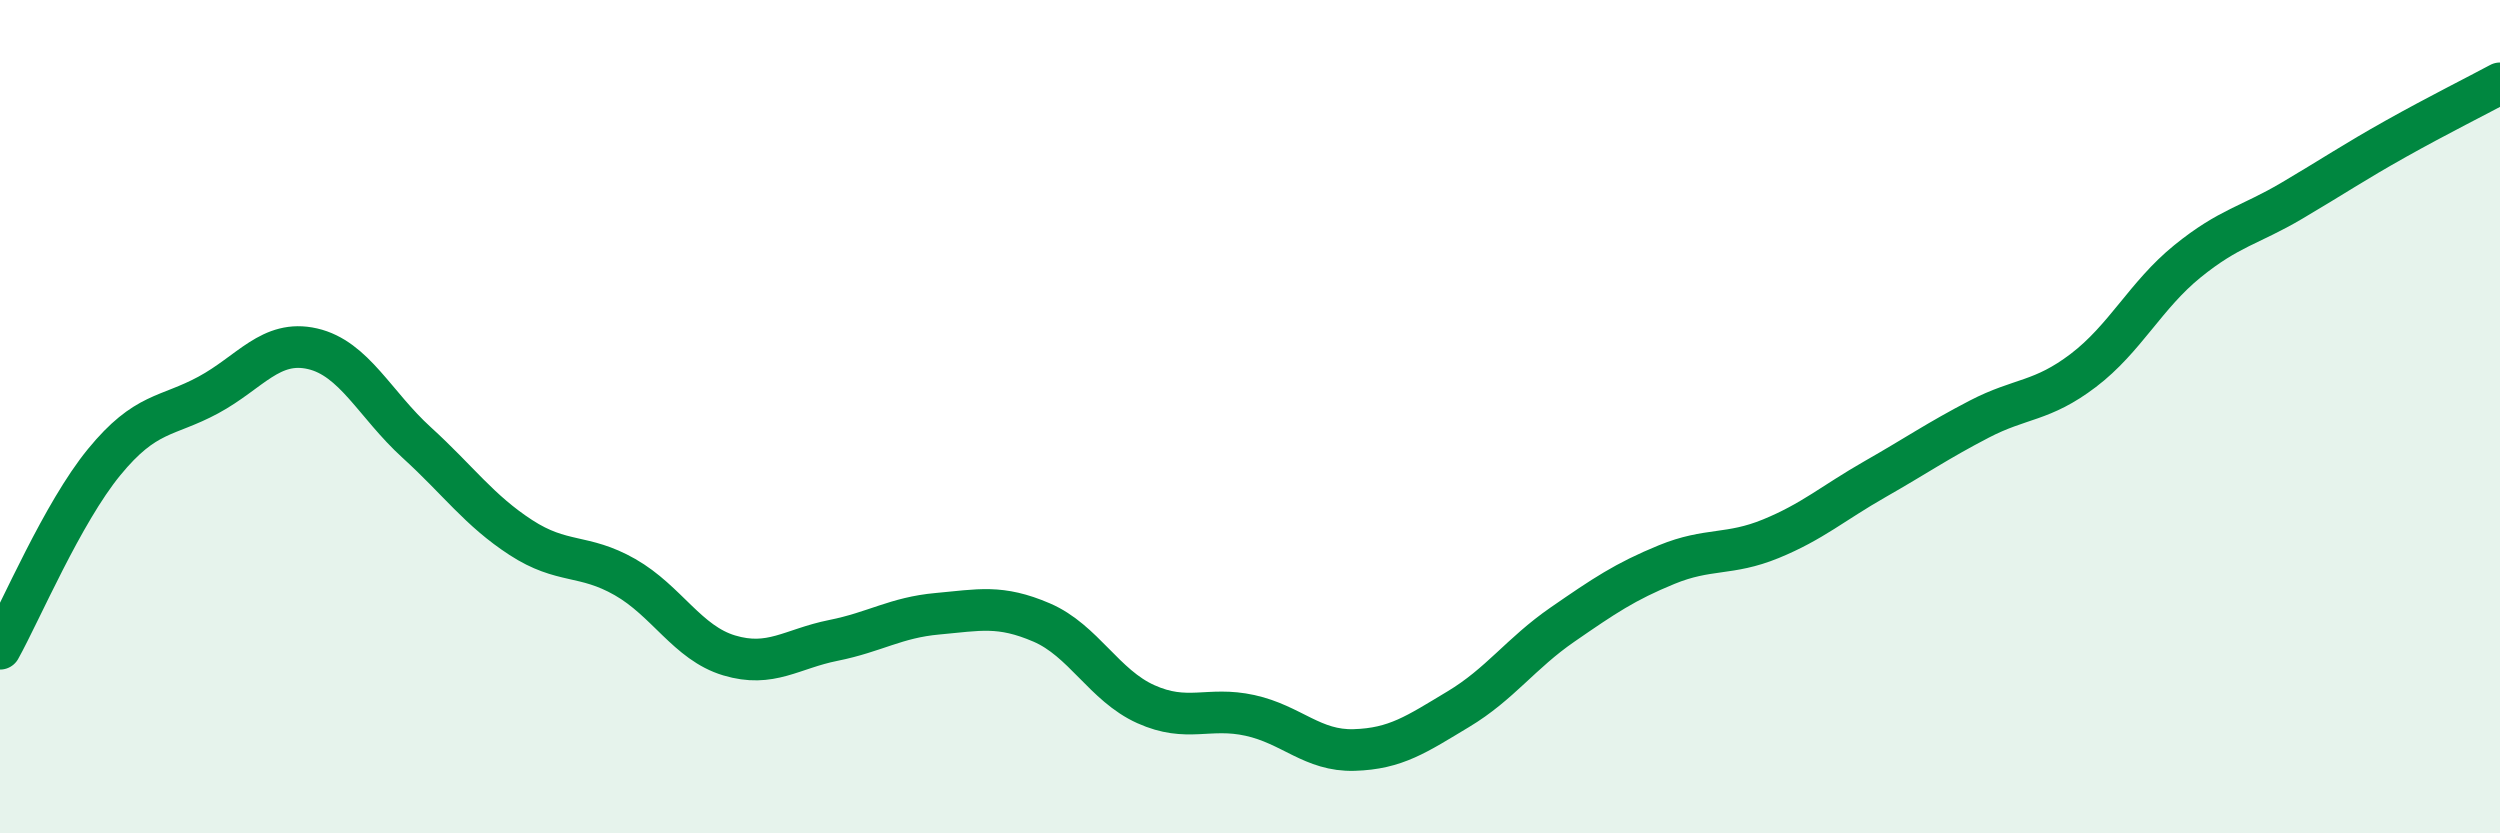
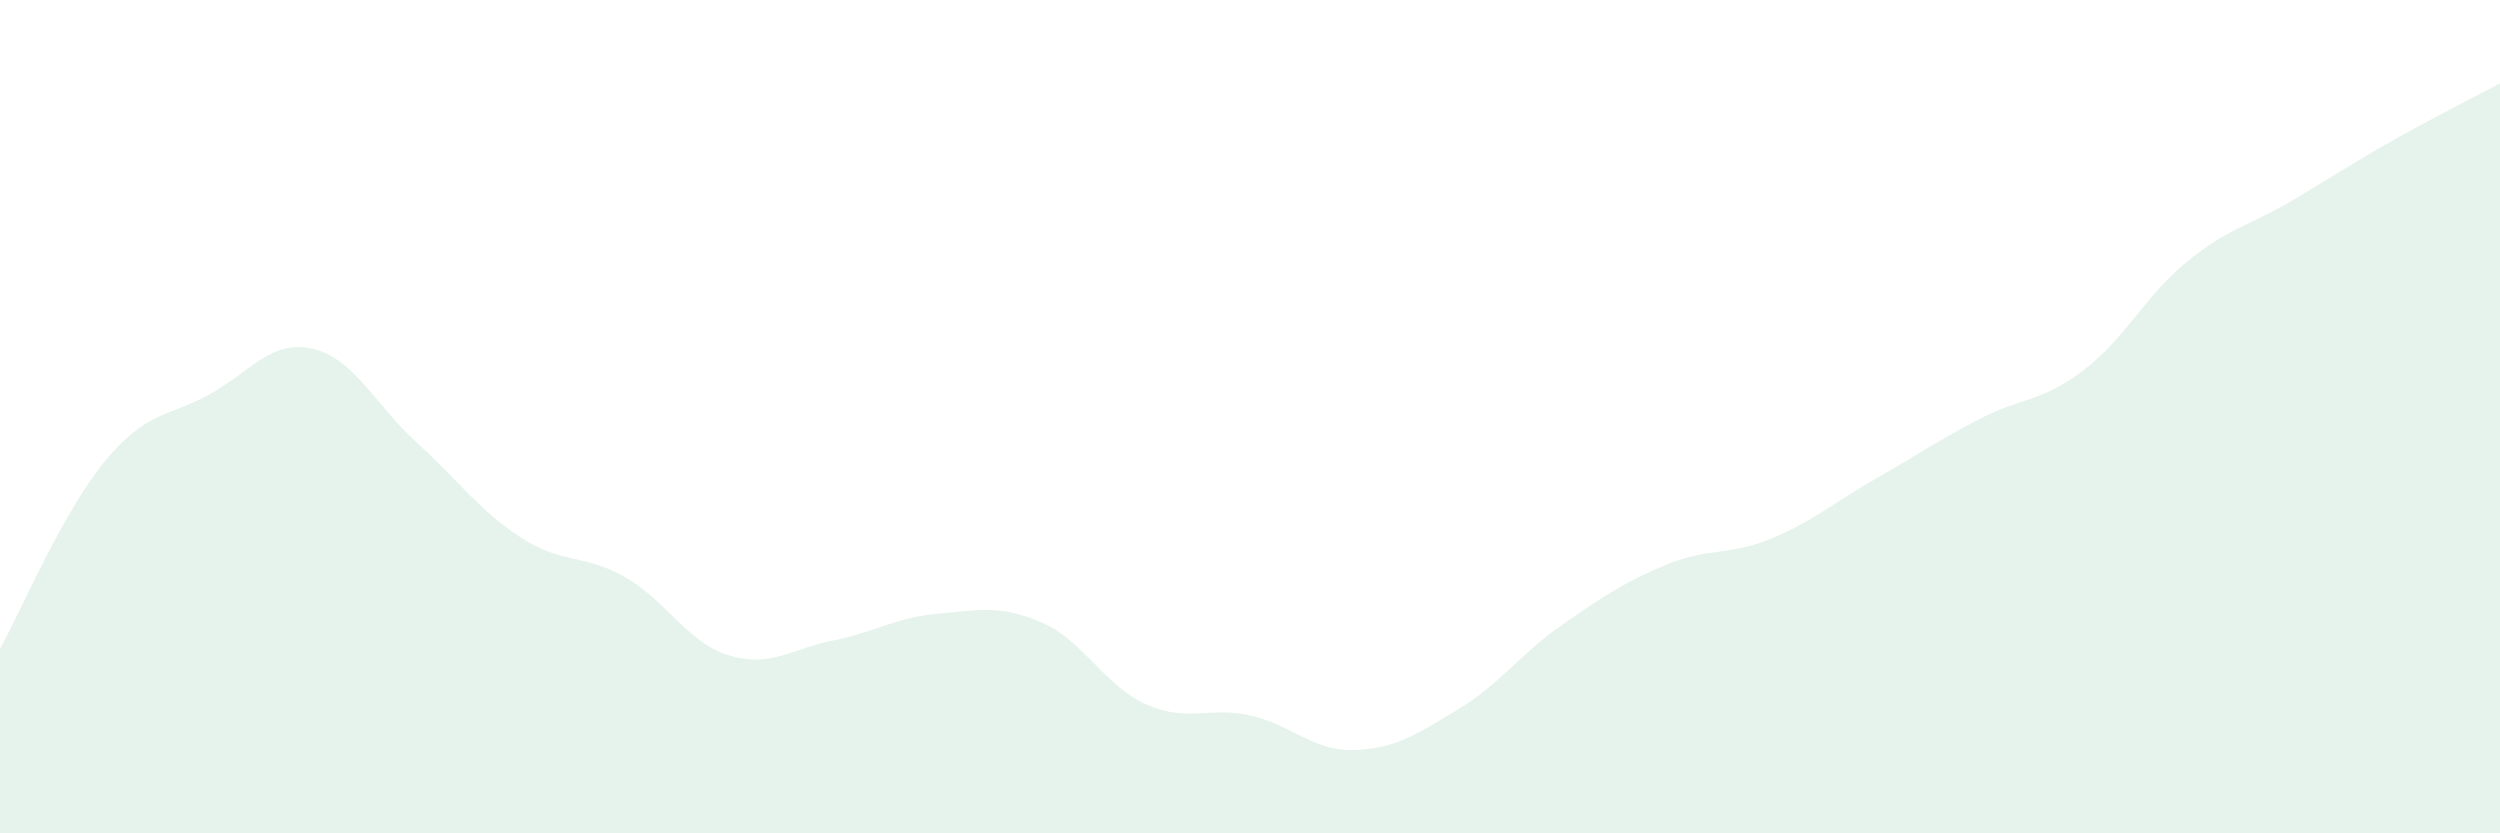
<svg xmlns="http://www.w3.org/2000/svg" width="60" height="20" viewBox="0 0 60 20">
  <path d="M 0,15.57 C 0.5,14.67 1.5,12.31 2.5,11.09 C 3.5,9.87 4,10.02 5,9.48 C 6,8.94 6.5,8.14 7.5,8.37 C 8.5,8.6 9,9.71 10,10.62 C 11,11.53 11.5,12.25 12.5,12.9 C 13.5,13.55 14,13.28 15,13.85 C 16,14.42 16.5,15.43 17.5,15.73 C 18.5,16.03 19,15.57 20,15.37 C 21,15.17 21.5,14.82 22.5,14.73 C 23.5,14.64 24,14.51 25,14.94 C 26,15.37 26.5,16.45 27.5,16.9 C 28.5,17.35 29,16.95 30,17.17 C 31,17.39 31.5,18.03 32.5,18 C 33.5,17.97 34,17.62 35,17.02 C 36,16.42 36.5,15.68 37.5,14.99 C 38.5,14.3 39,13.96 40,13.55 C 41,13.14 41.5,13.34 42.5,12.93 C 43.5,12.52 44,12.07 45,11.5 C 46,10.93 46.5,10.58 47.5,10.06 C 48.5,9.54 49,9.65 50,8.89 C 51,8.13 51.5,7.08 52.5,6.27 C 53.5,5.46 54,5.41 55,4.82 C 56,4.23 56.5,3.89 57.5,3.33 C 58.5,2.77 59.5,2.27 60,2L60 20L0 20Z" fill="#008740" opacity="0.1" stroke-linecap="round" stroke-linejoin="round" />
-   <path d="M 0,15.57 C 0.5,14.67 1.5,12.31 2.5,11.09 C 3.5,9.87 4,10.02 5,9.48 C 6,8.94 6.5,8.14 7.5,8.37 C 8.5,8.6 9,9.71 10,10.62 C 11,11.53 11.5,12.25 12.5,12.9 C 13.5,13.55 14,13.28 15,13.85 C 16,14.42 16.5,15.43 17.5,15.73 C 18.5,16.03 19,15.57 20,15.37 C 21,15.17 21.5,14.82 22.5,14.73 C 23.5,14.64 24,14.51 25,14.94 C 26,15.37 26.5,16.45 27.5,16.9 C 28.5,17.35 29,16.95 30,17.17 C 31,17.39 31.5,18.03 32.5,18 C 33.5,17.97 34,17.62 35,17.02 C 36,16.42 36.5,15.68 37.5,14.99 C 38.5,14.3 39,13.96 40,13.55 C 41,13.14 41.5,13.34 42.5,12.93 C 43.5,12.52 44,12.07 45,11.5 C 46,10.93 46.5,10.58 47.5,10.06 C 48.5,9.54 49,9.65 50,8.89 C 51,8.13 51.5,7.08 52.5,6.27 C 53.5,5.46 54,5.41 55,4.82 C 56,4.23 56.5,3.89 57.5,3.33 C 58.5,2.77 59.5,2.27 60,2" stroke="#008740" stroke-width="1" fill="none" stroke-linecap="round" stroke-linejoin="round" />
</svg>